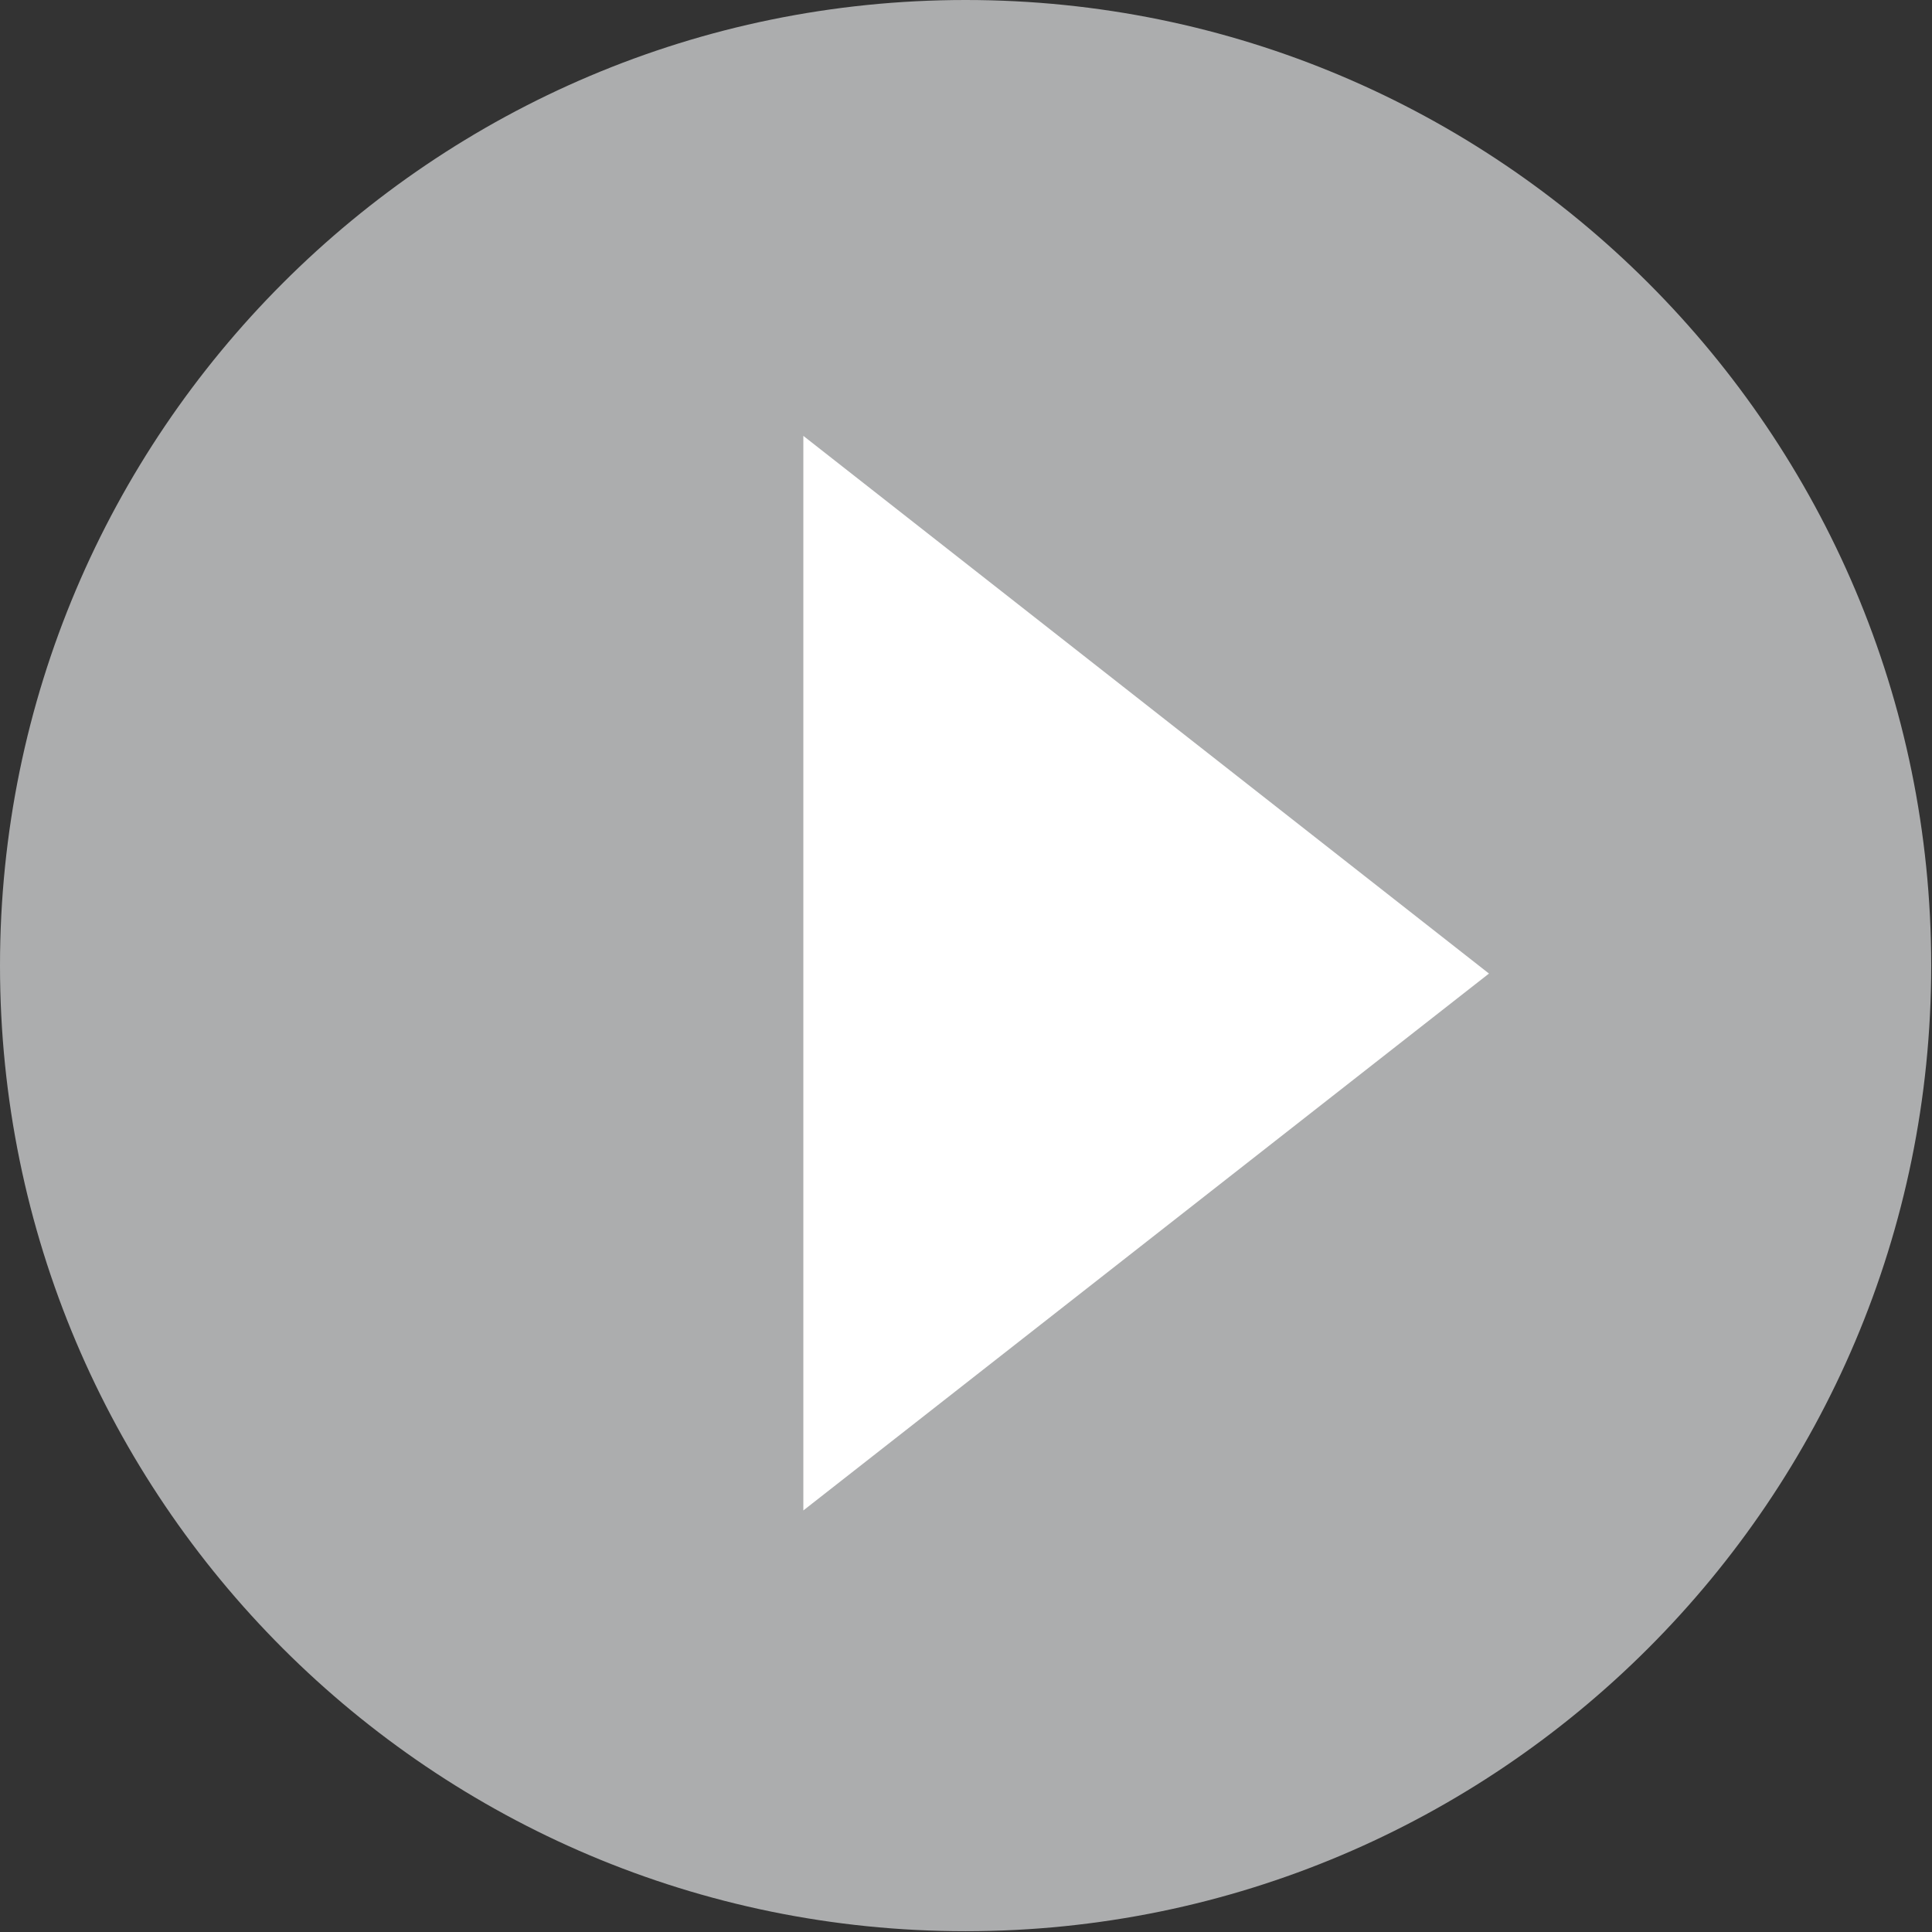
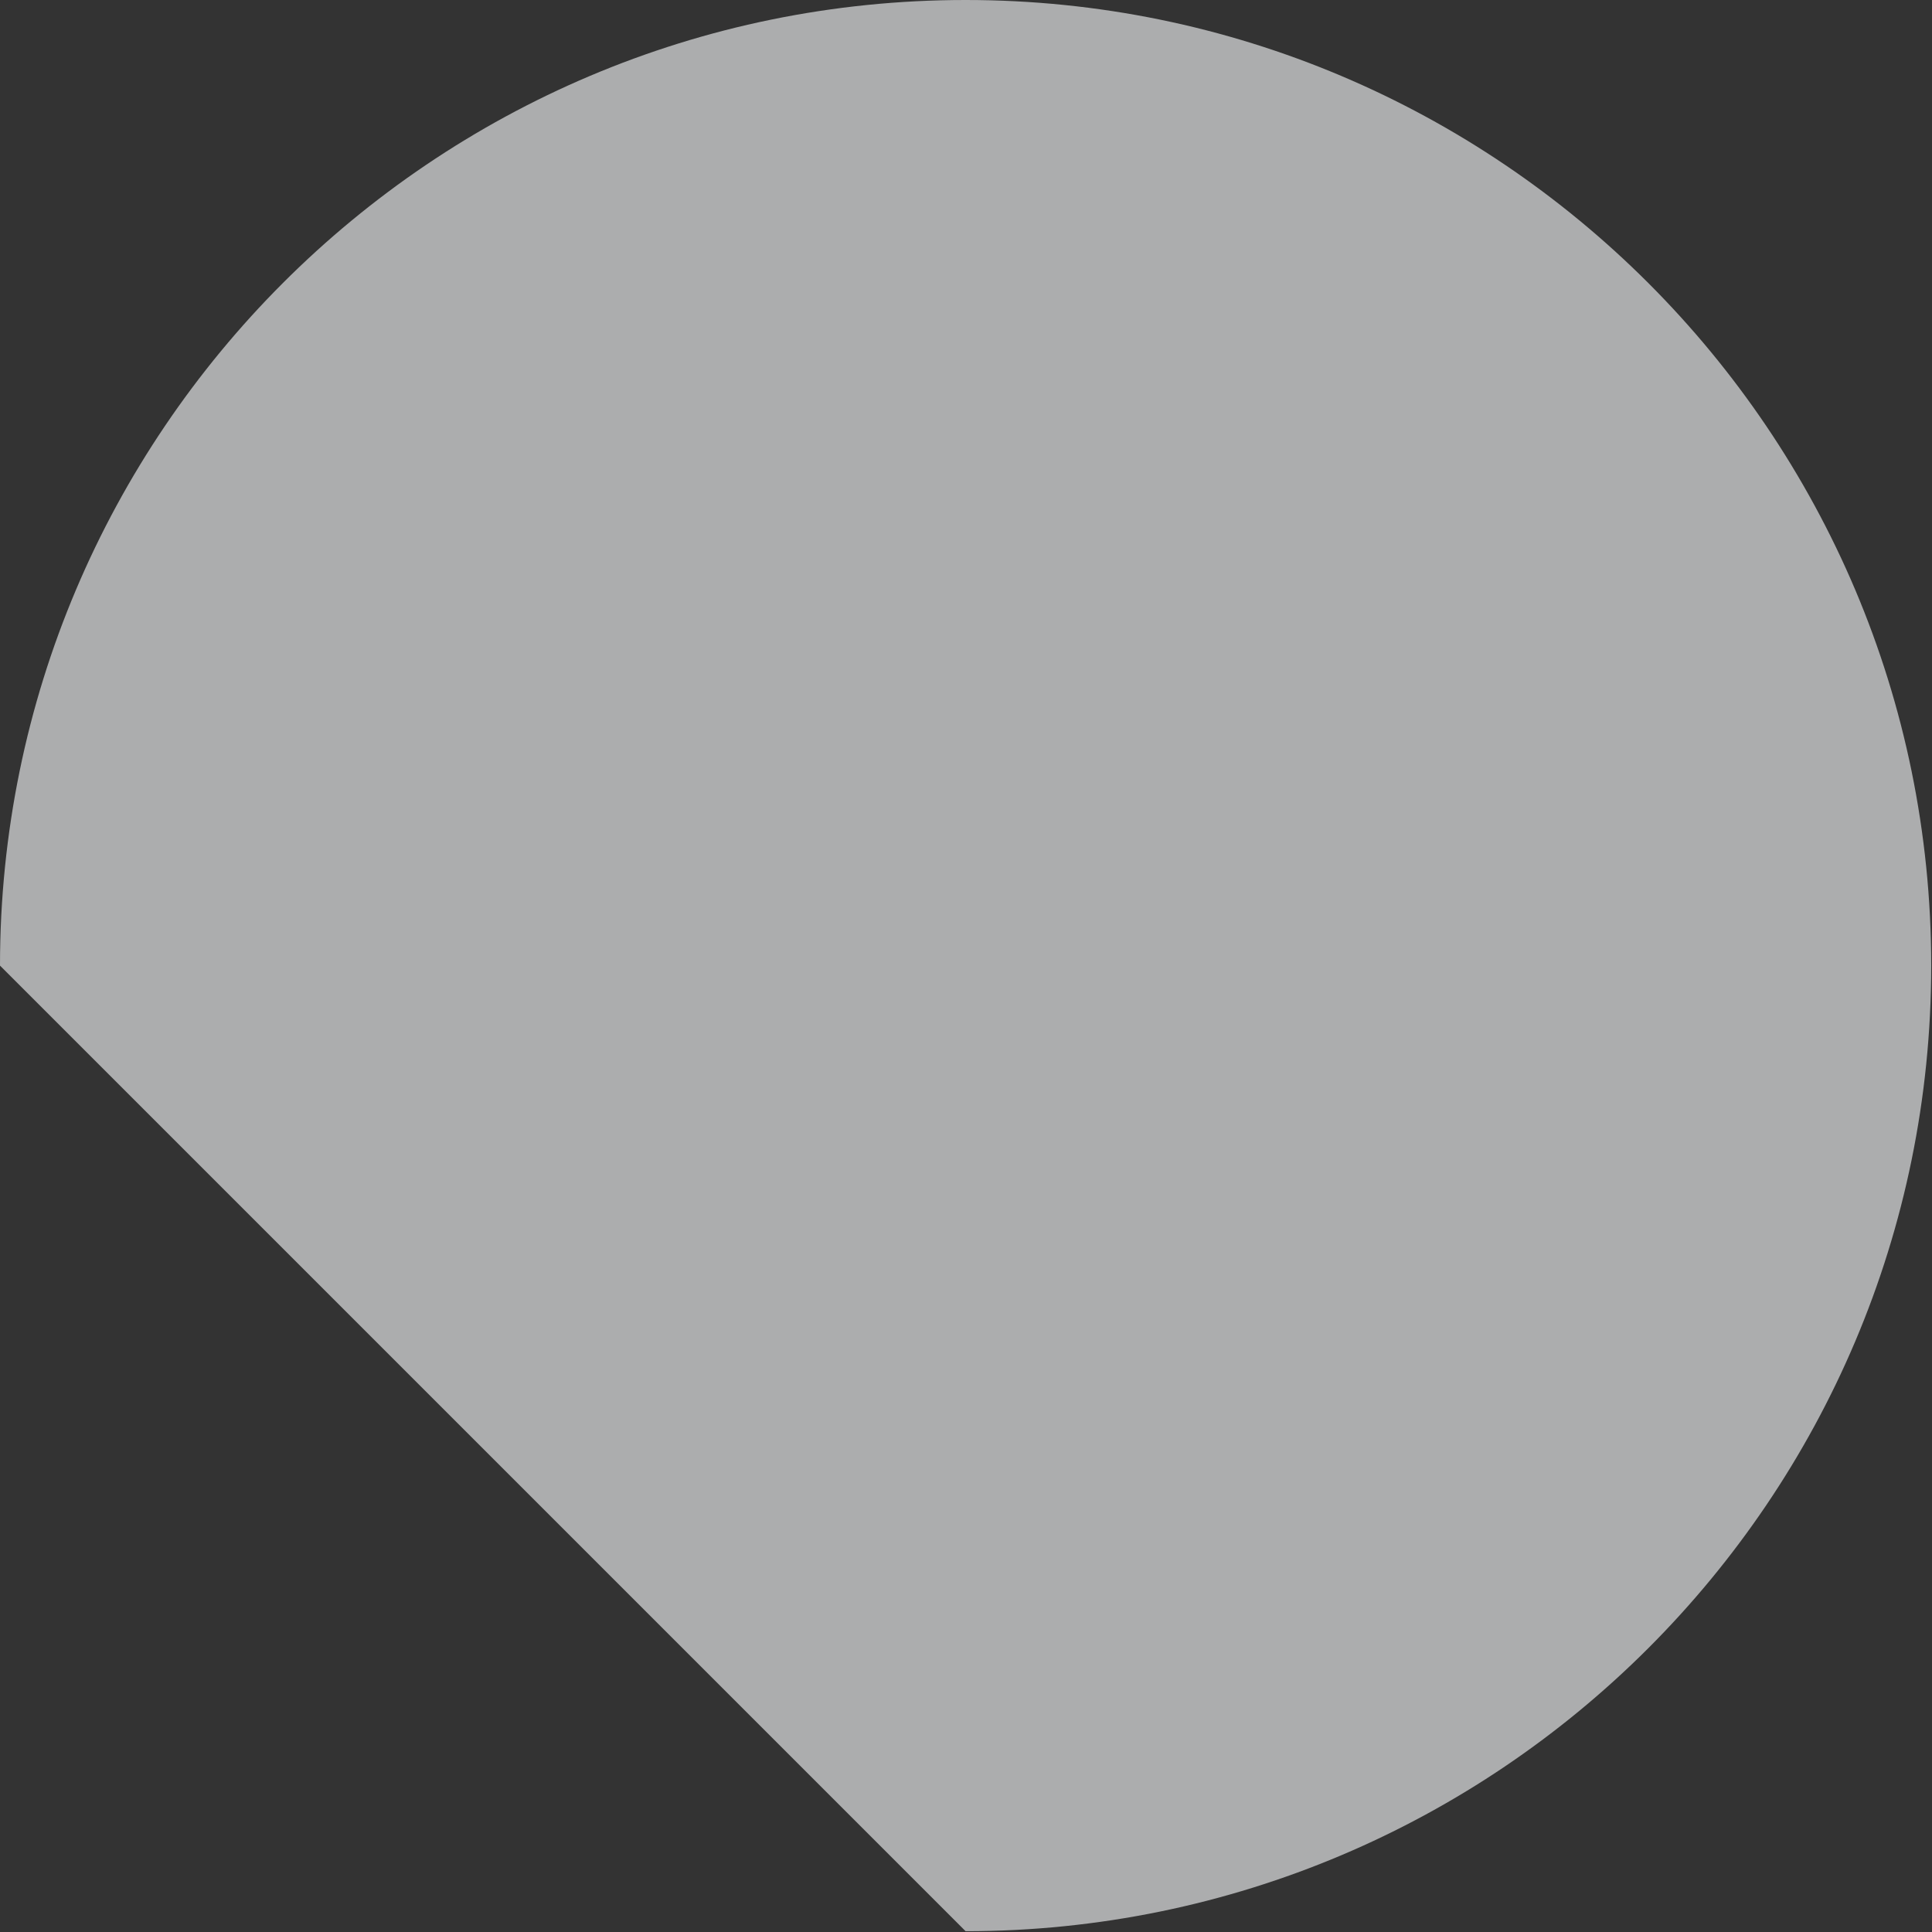
<svg xmlns="http://www.w3.org/2000/svg" id="_レイヤー_2" viewBox="0 0 24.29 24.29">
  <rect x="0" y="0" width="24.29" height="24.29" fill="#333333" stroke="none" />
  <defs>
    <style>.cls-1{fill:#acadae;}.cls-2{fill:#fff;}</style>
  </defs>
  <g id="_レイヤー_1-2">
-     <path class="cls-1" d="M0,12.14C0,5.44,5.44,0,12.14,0s12.14,5.44,12.14,12.14-5.44,12.14-12.14,12.14S0,18.85,0,12.14Z" />
-     <polygon class="cls-2" points="10.1 5.48 18.72 12.24 10.1 18.99 10.1 5.48" />
+     <path class="cls-1" d="M0,12.14C0,5.44,5.44,0,12.14,0s12.14,5.44,12.14,12.14-5.44,12.14-12.14,12.14Z" />
  </g>
</svg>